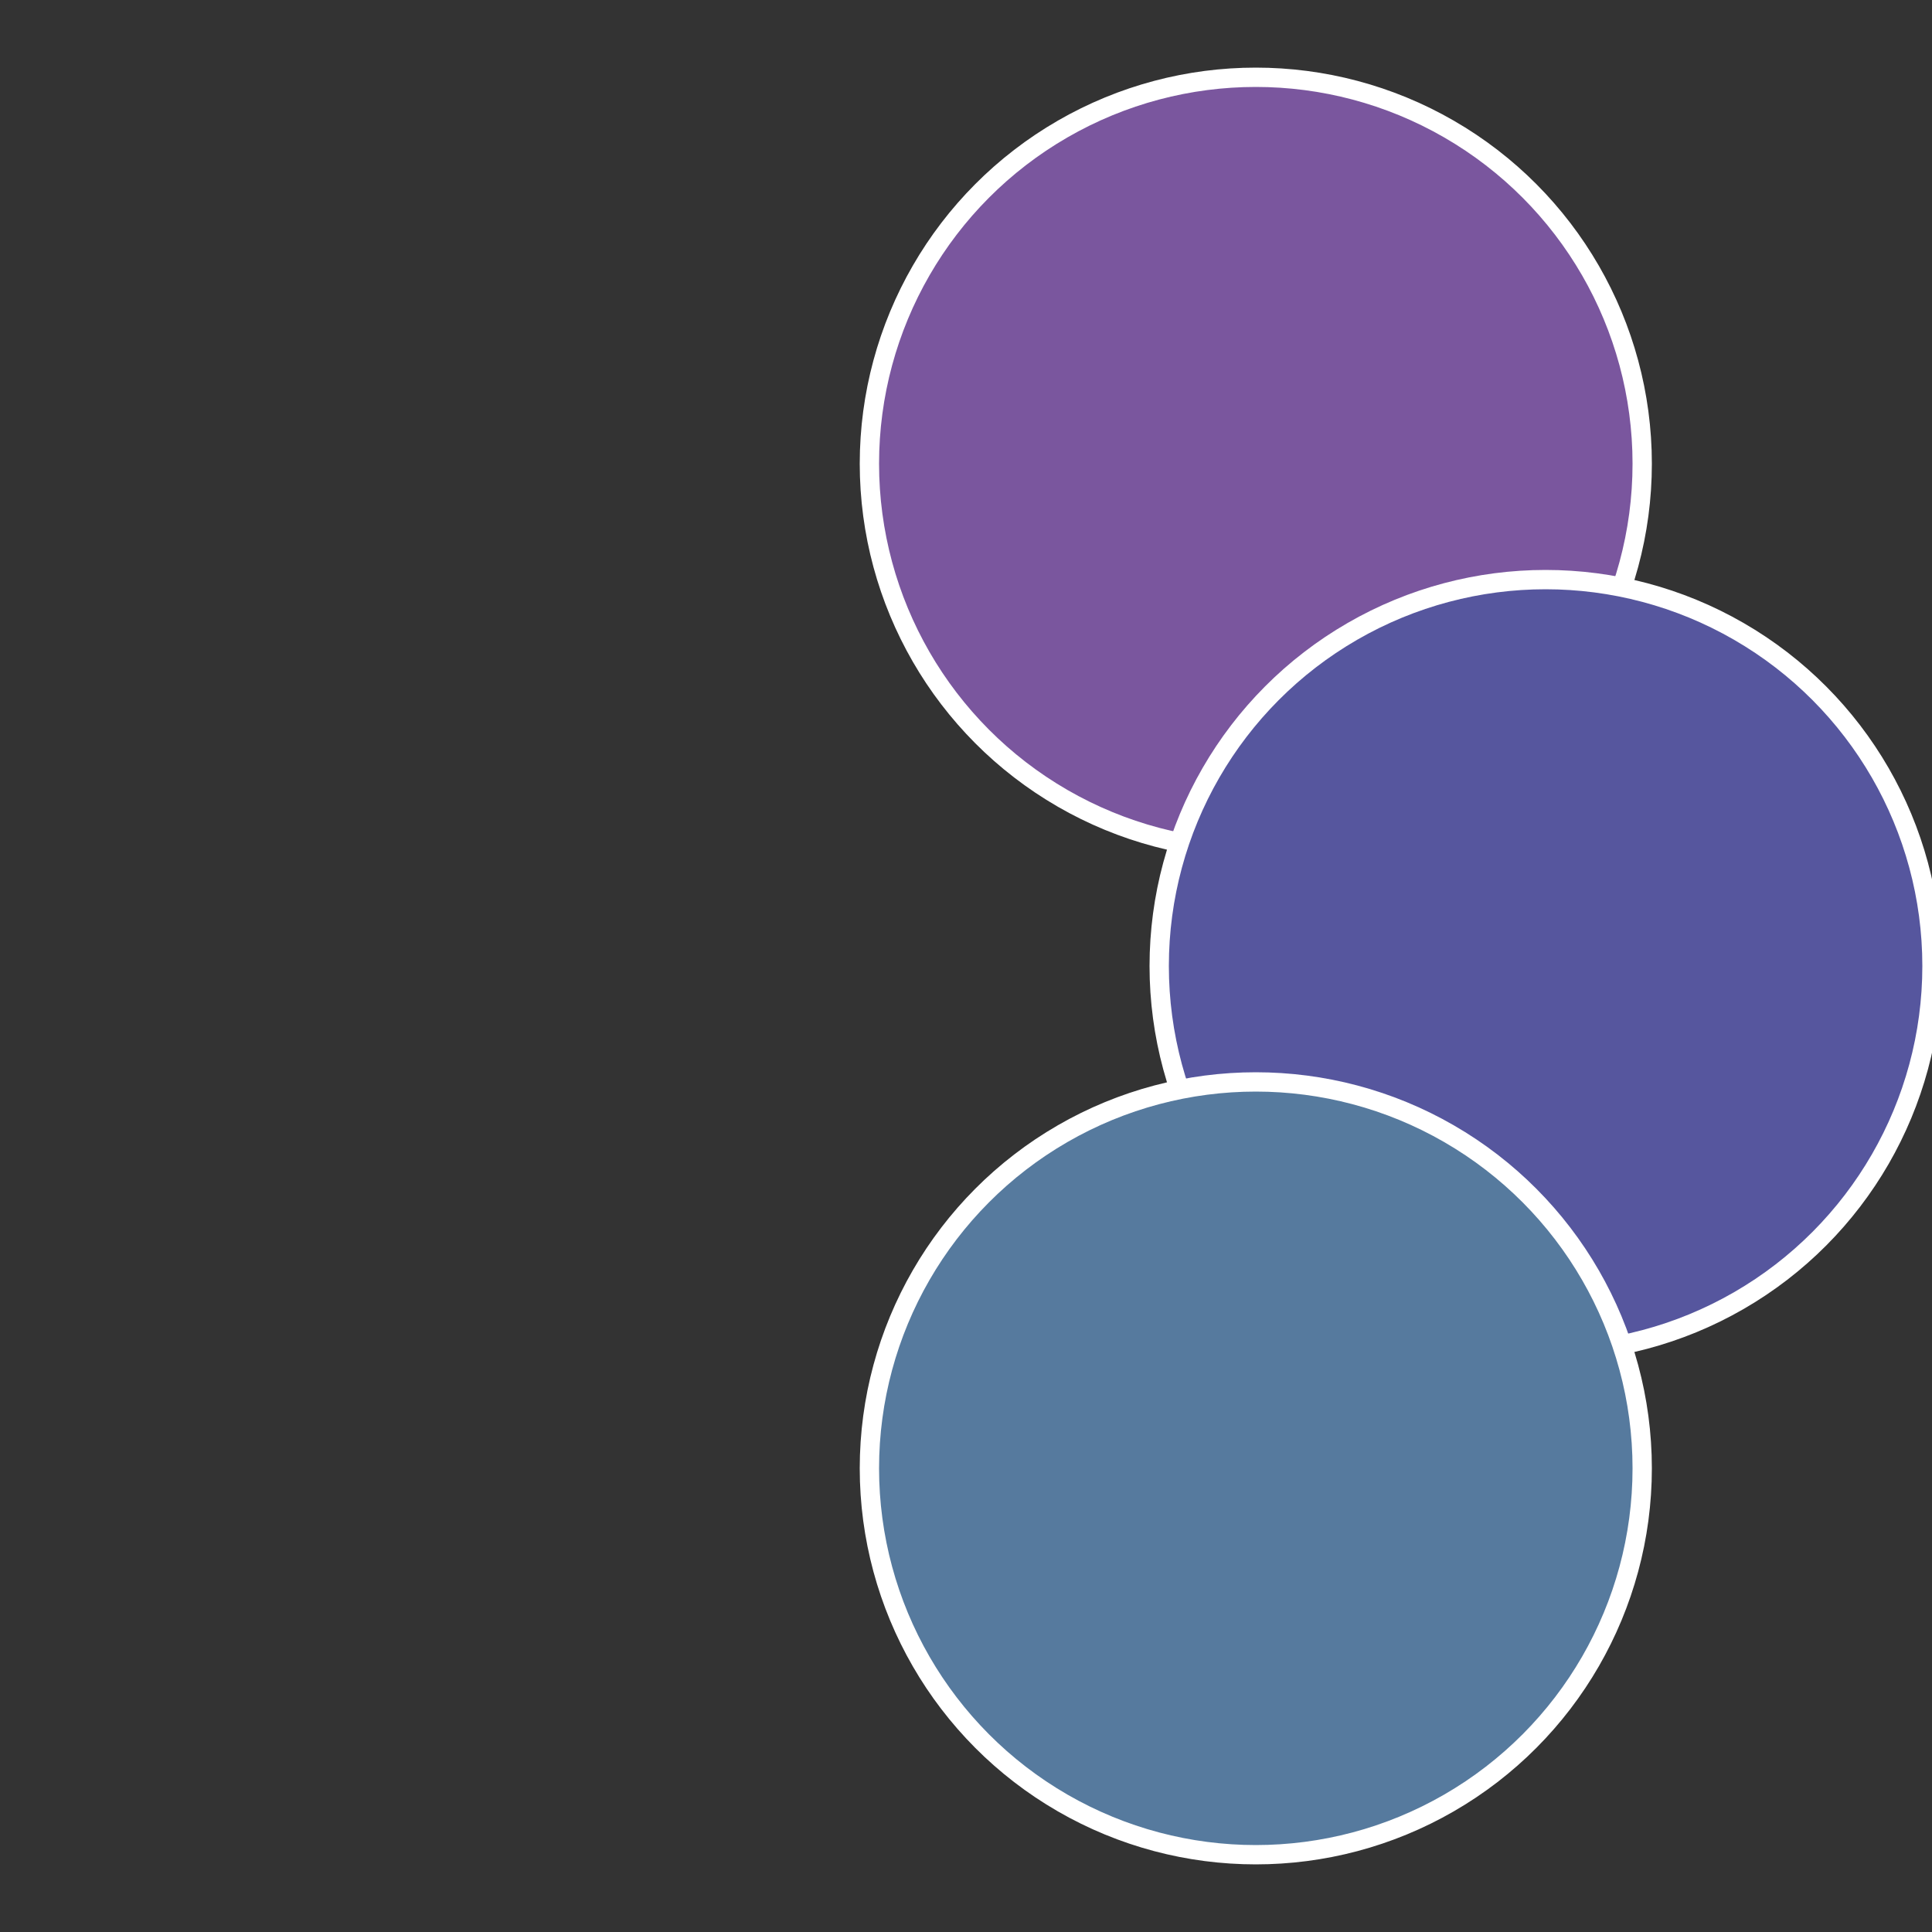
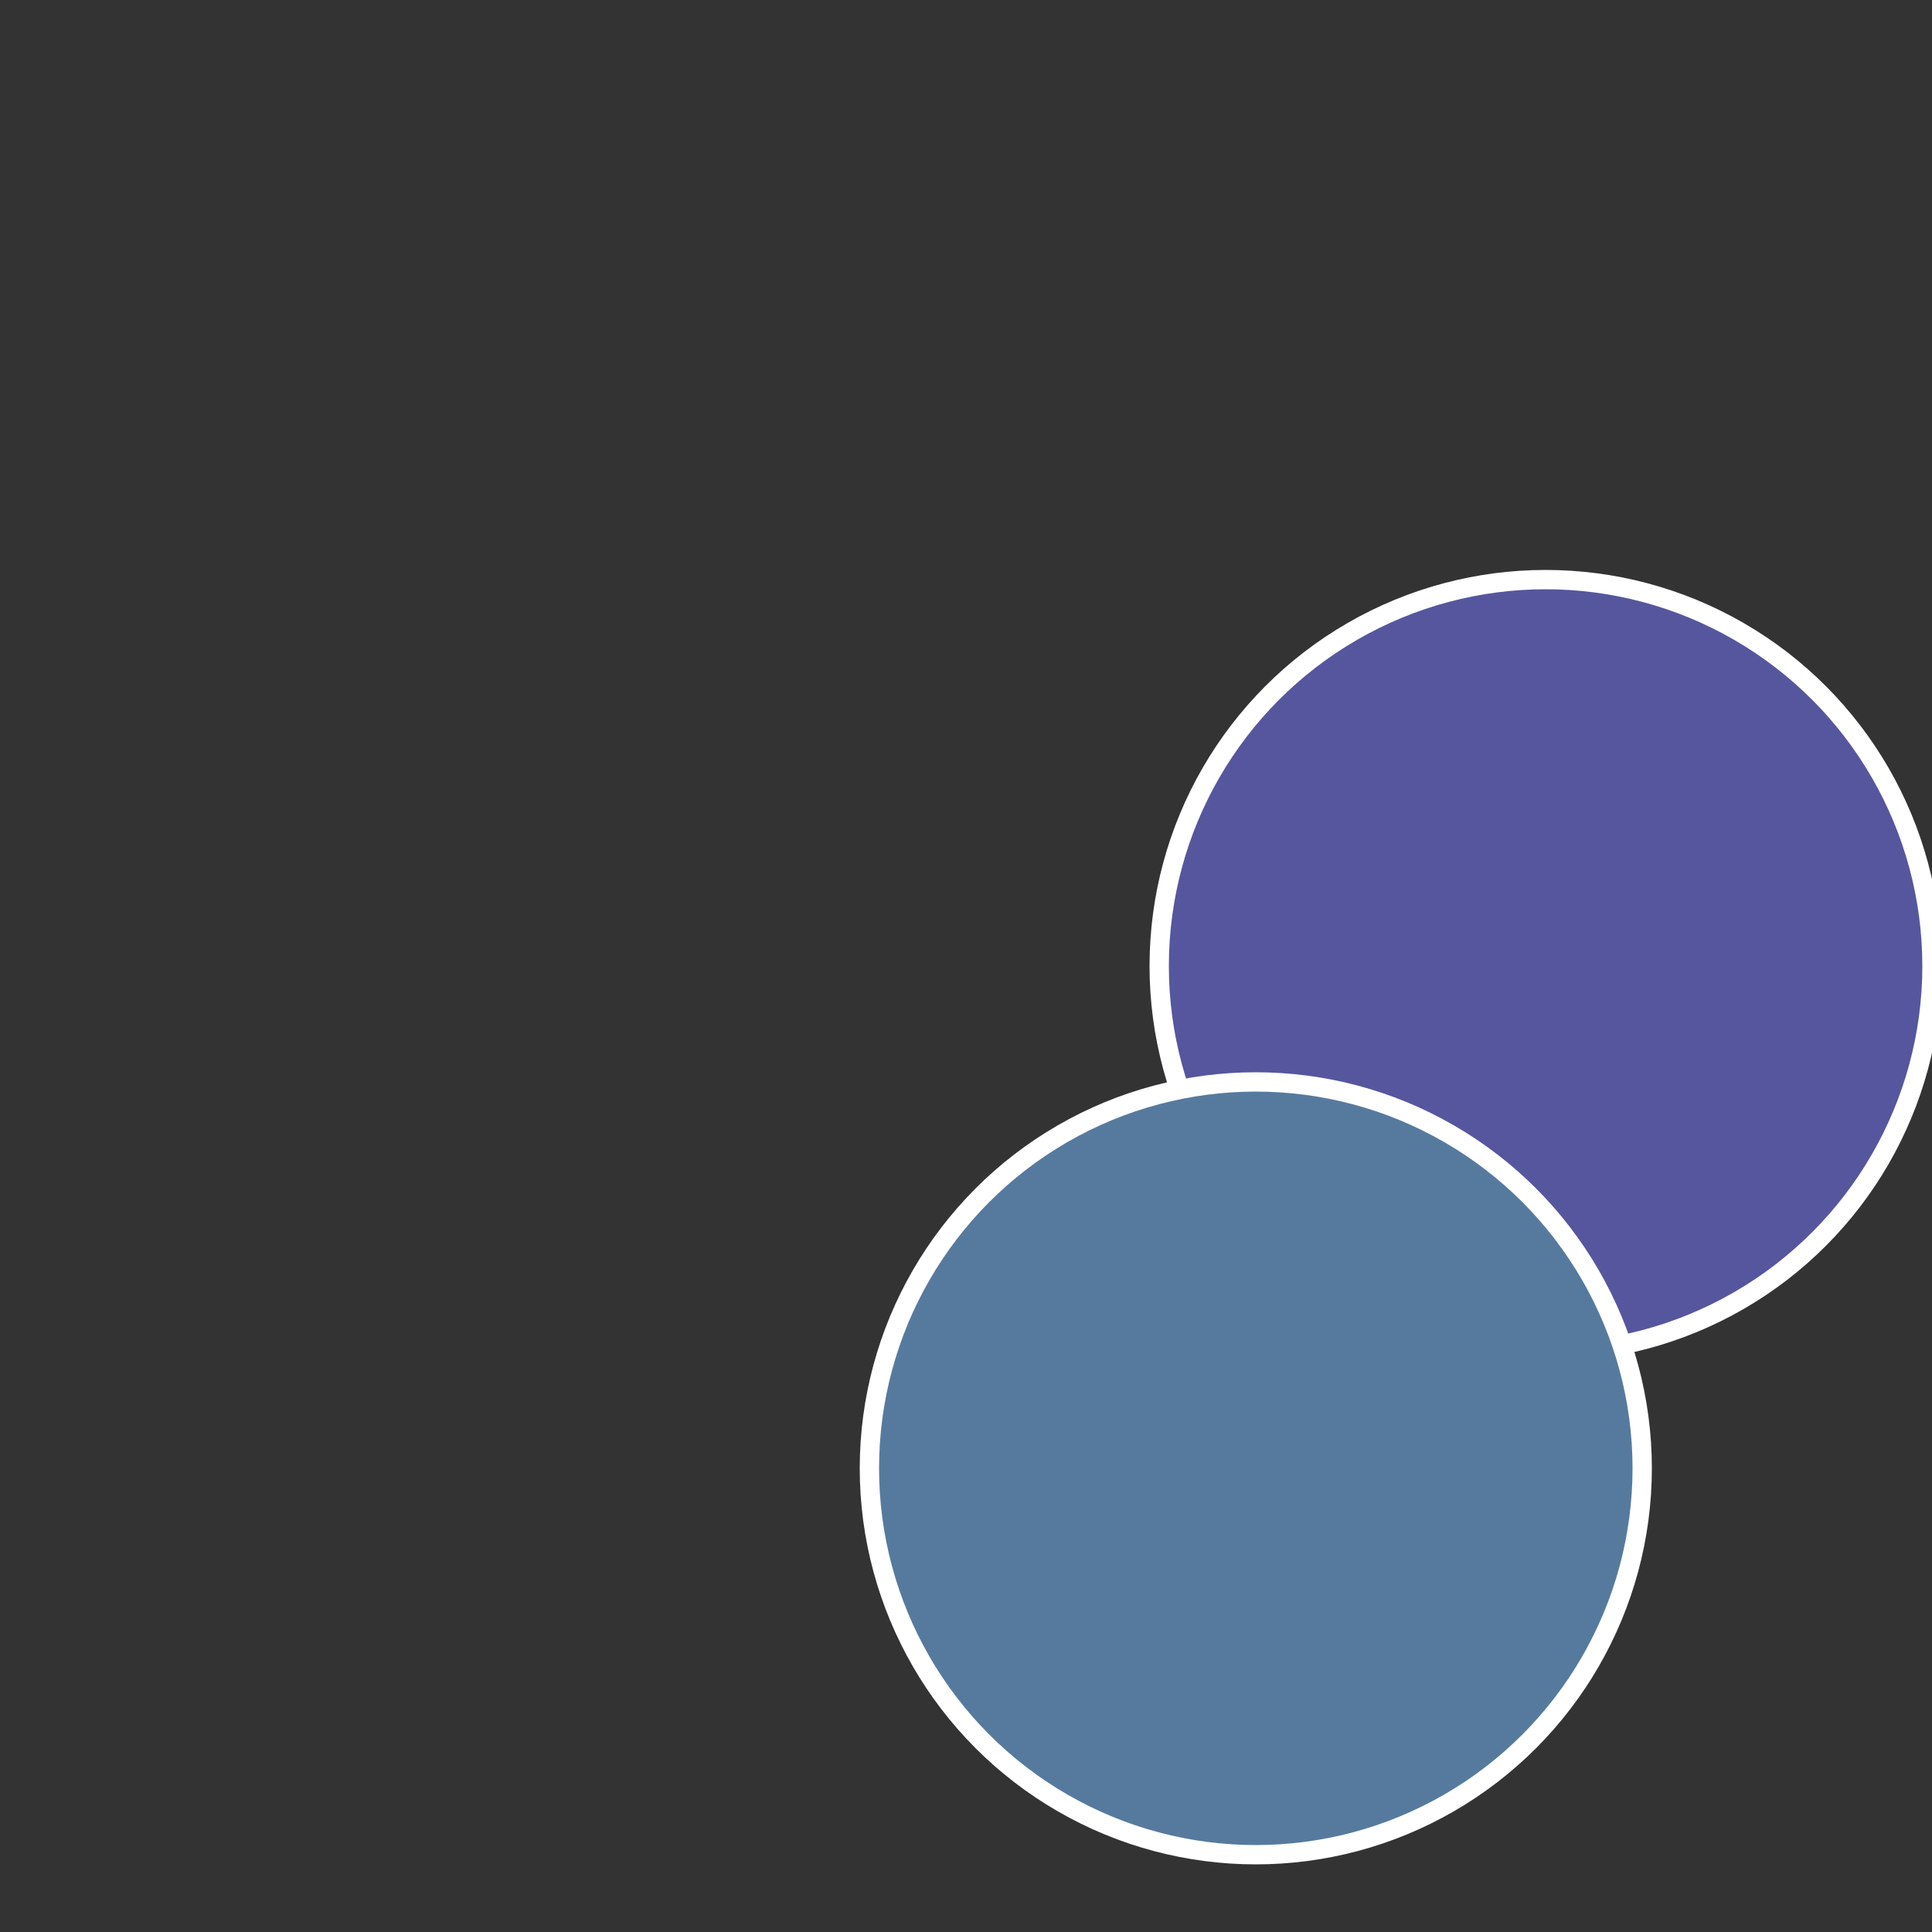
<svg xmlns="http://www.w3.org/2000/svg" width="500" height="500" viewBox="-1 -1 2 2">
  <rect x="-1" y="-1" width="2" height="2" fill="#333333" stroke="none" />
-   <circle cx="0.3" cy="-0.52" r="0.4" fill="#7a569e" stroke="#fff" stroke-width="1%" />
  <circle cx="0.6" cy="0" r="0.4" fill="#56569e" stroke="#fff" stroke-width="1%" />
  <circle cx="0.3" cy="0.52" r="0.4" fill="#567a9e" stroke="#fff" stroke-width="1%" />
</svg>